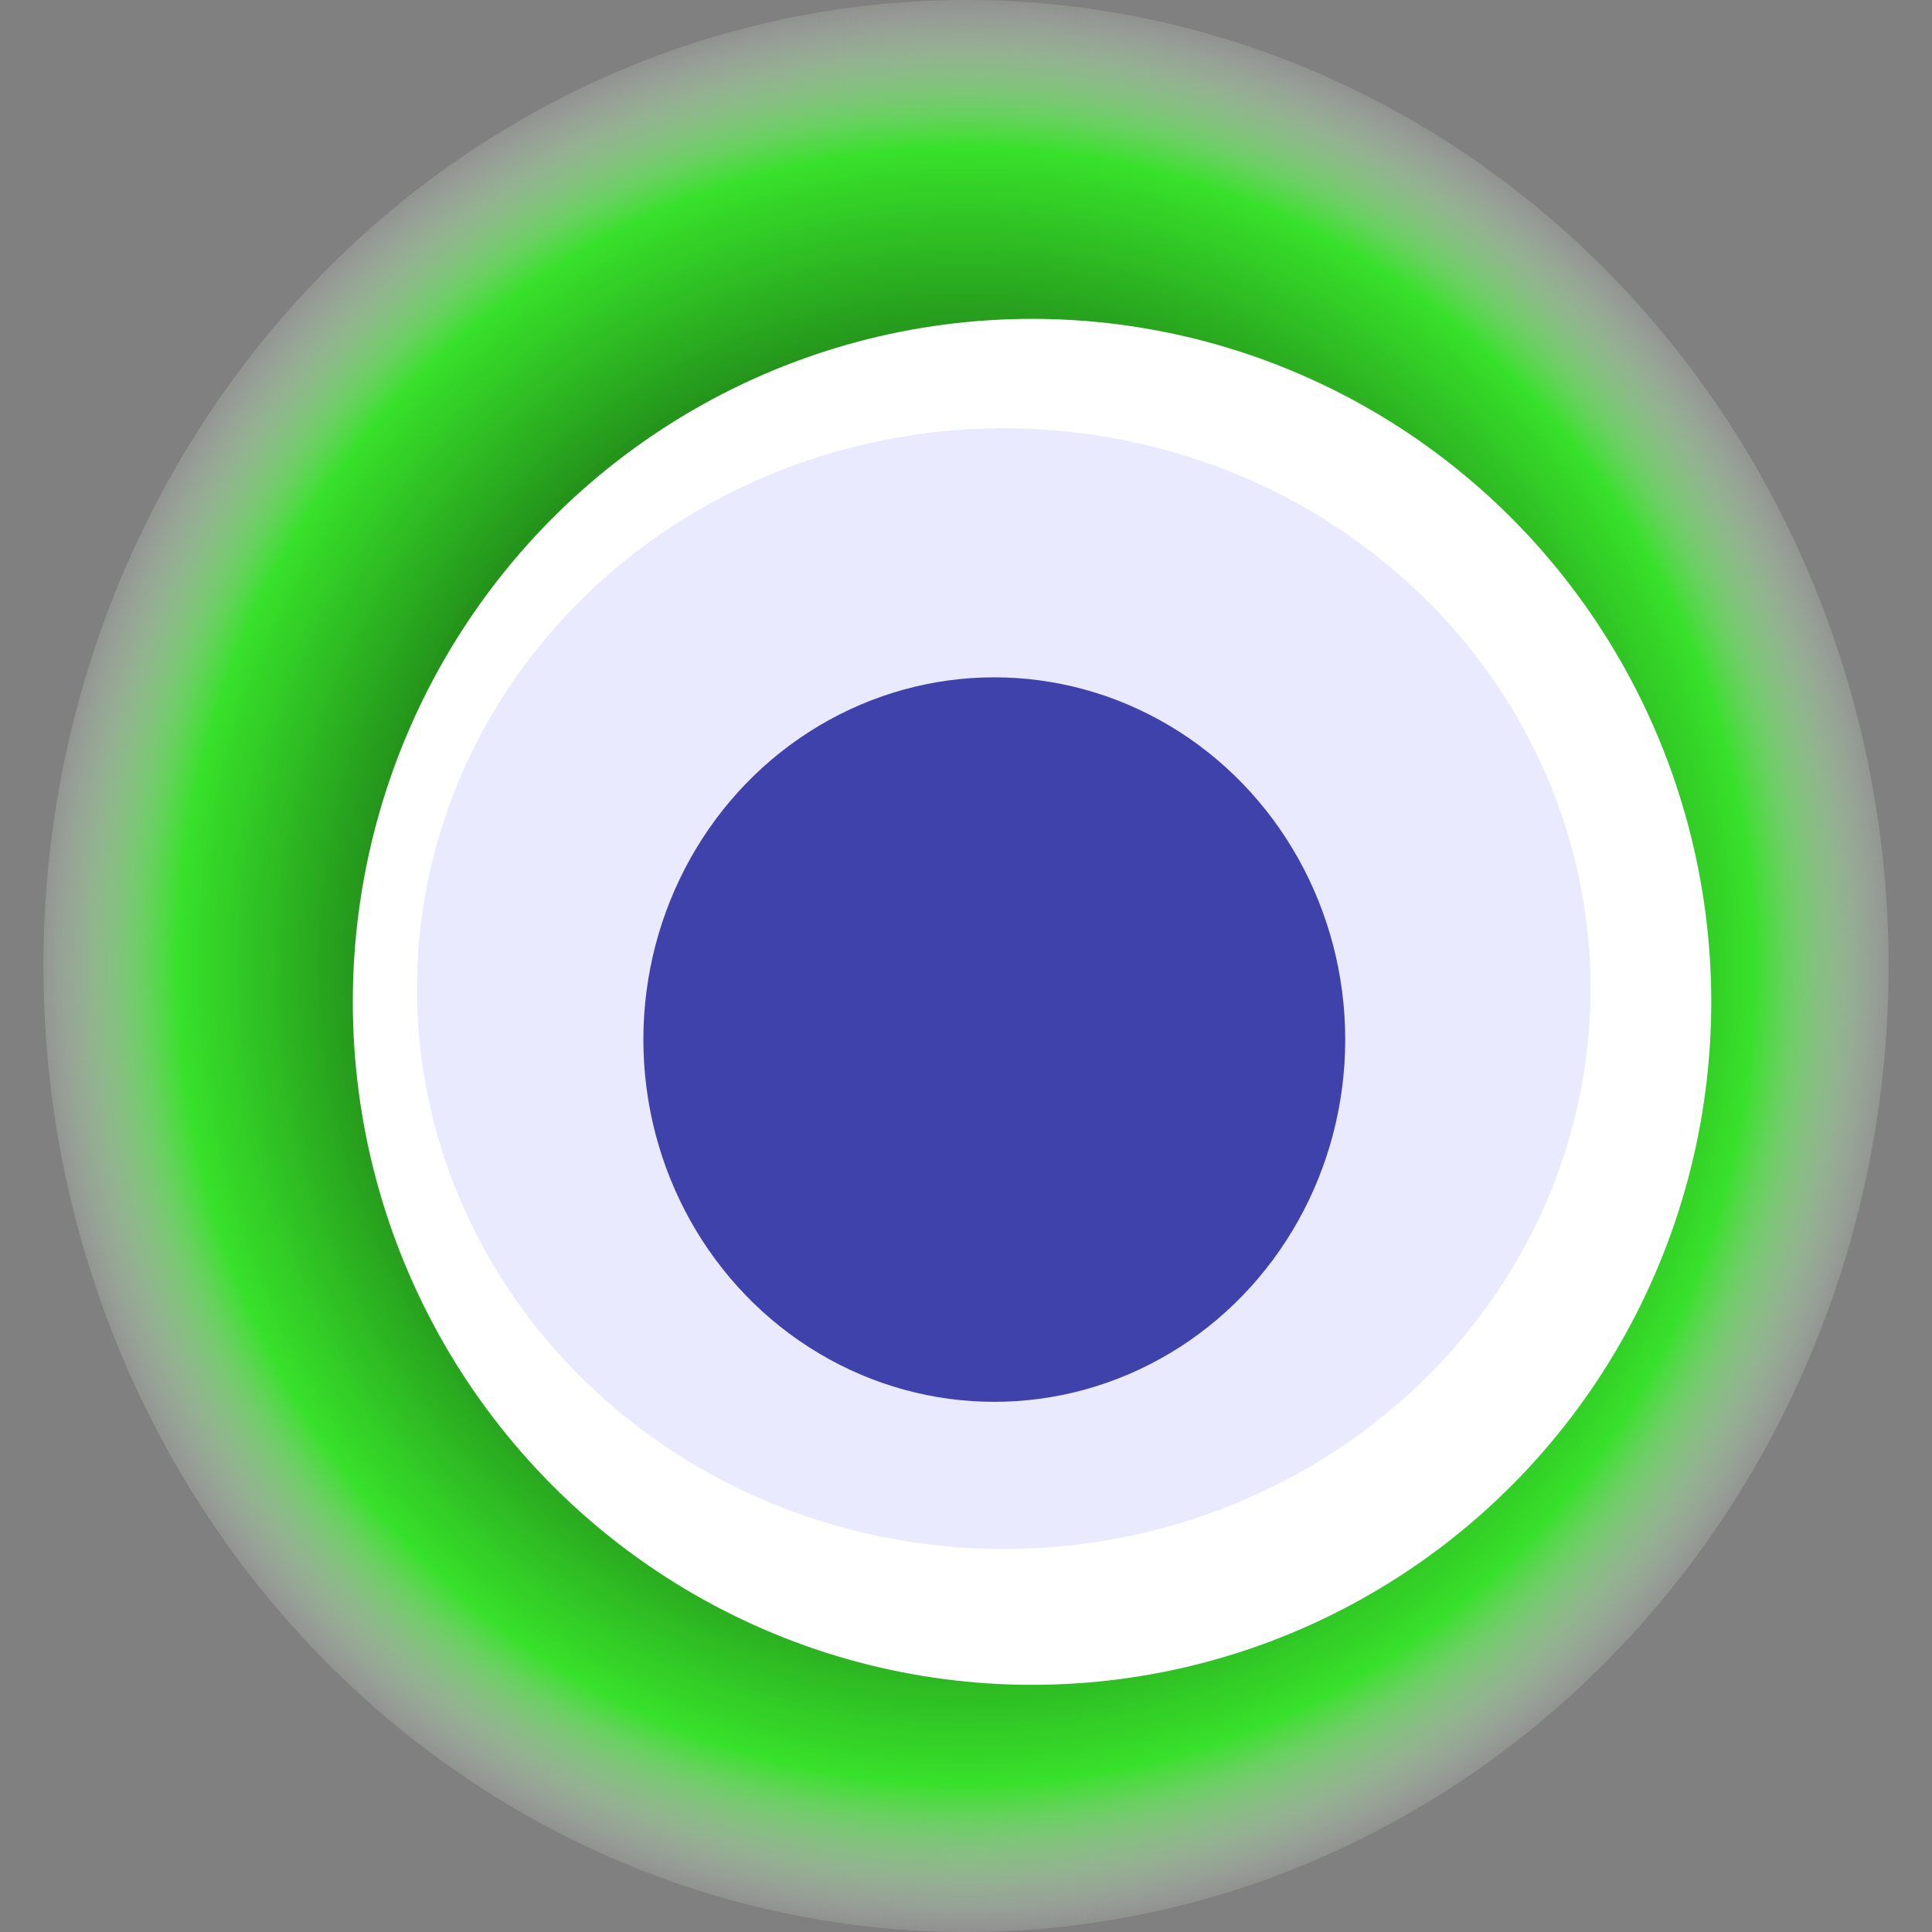
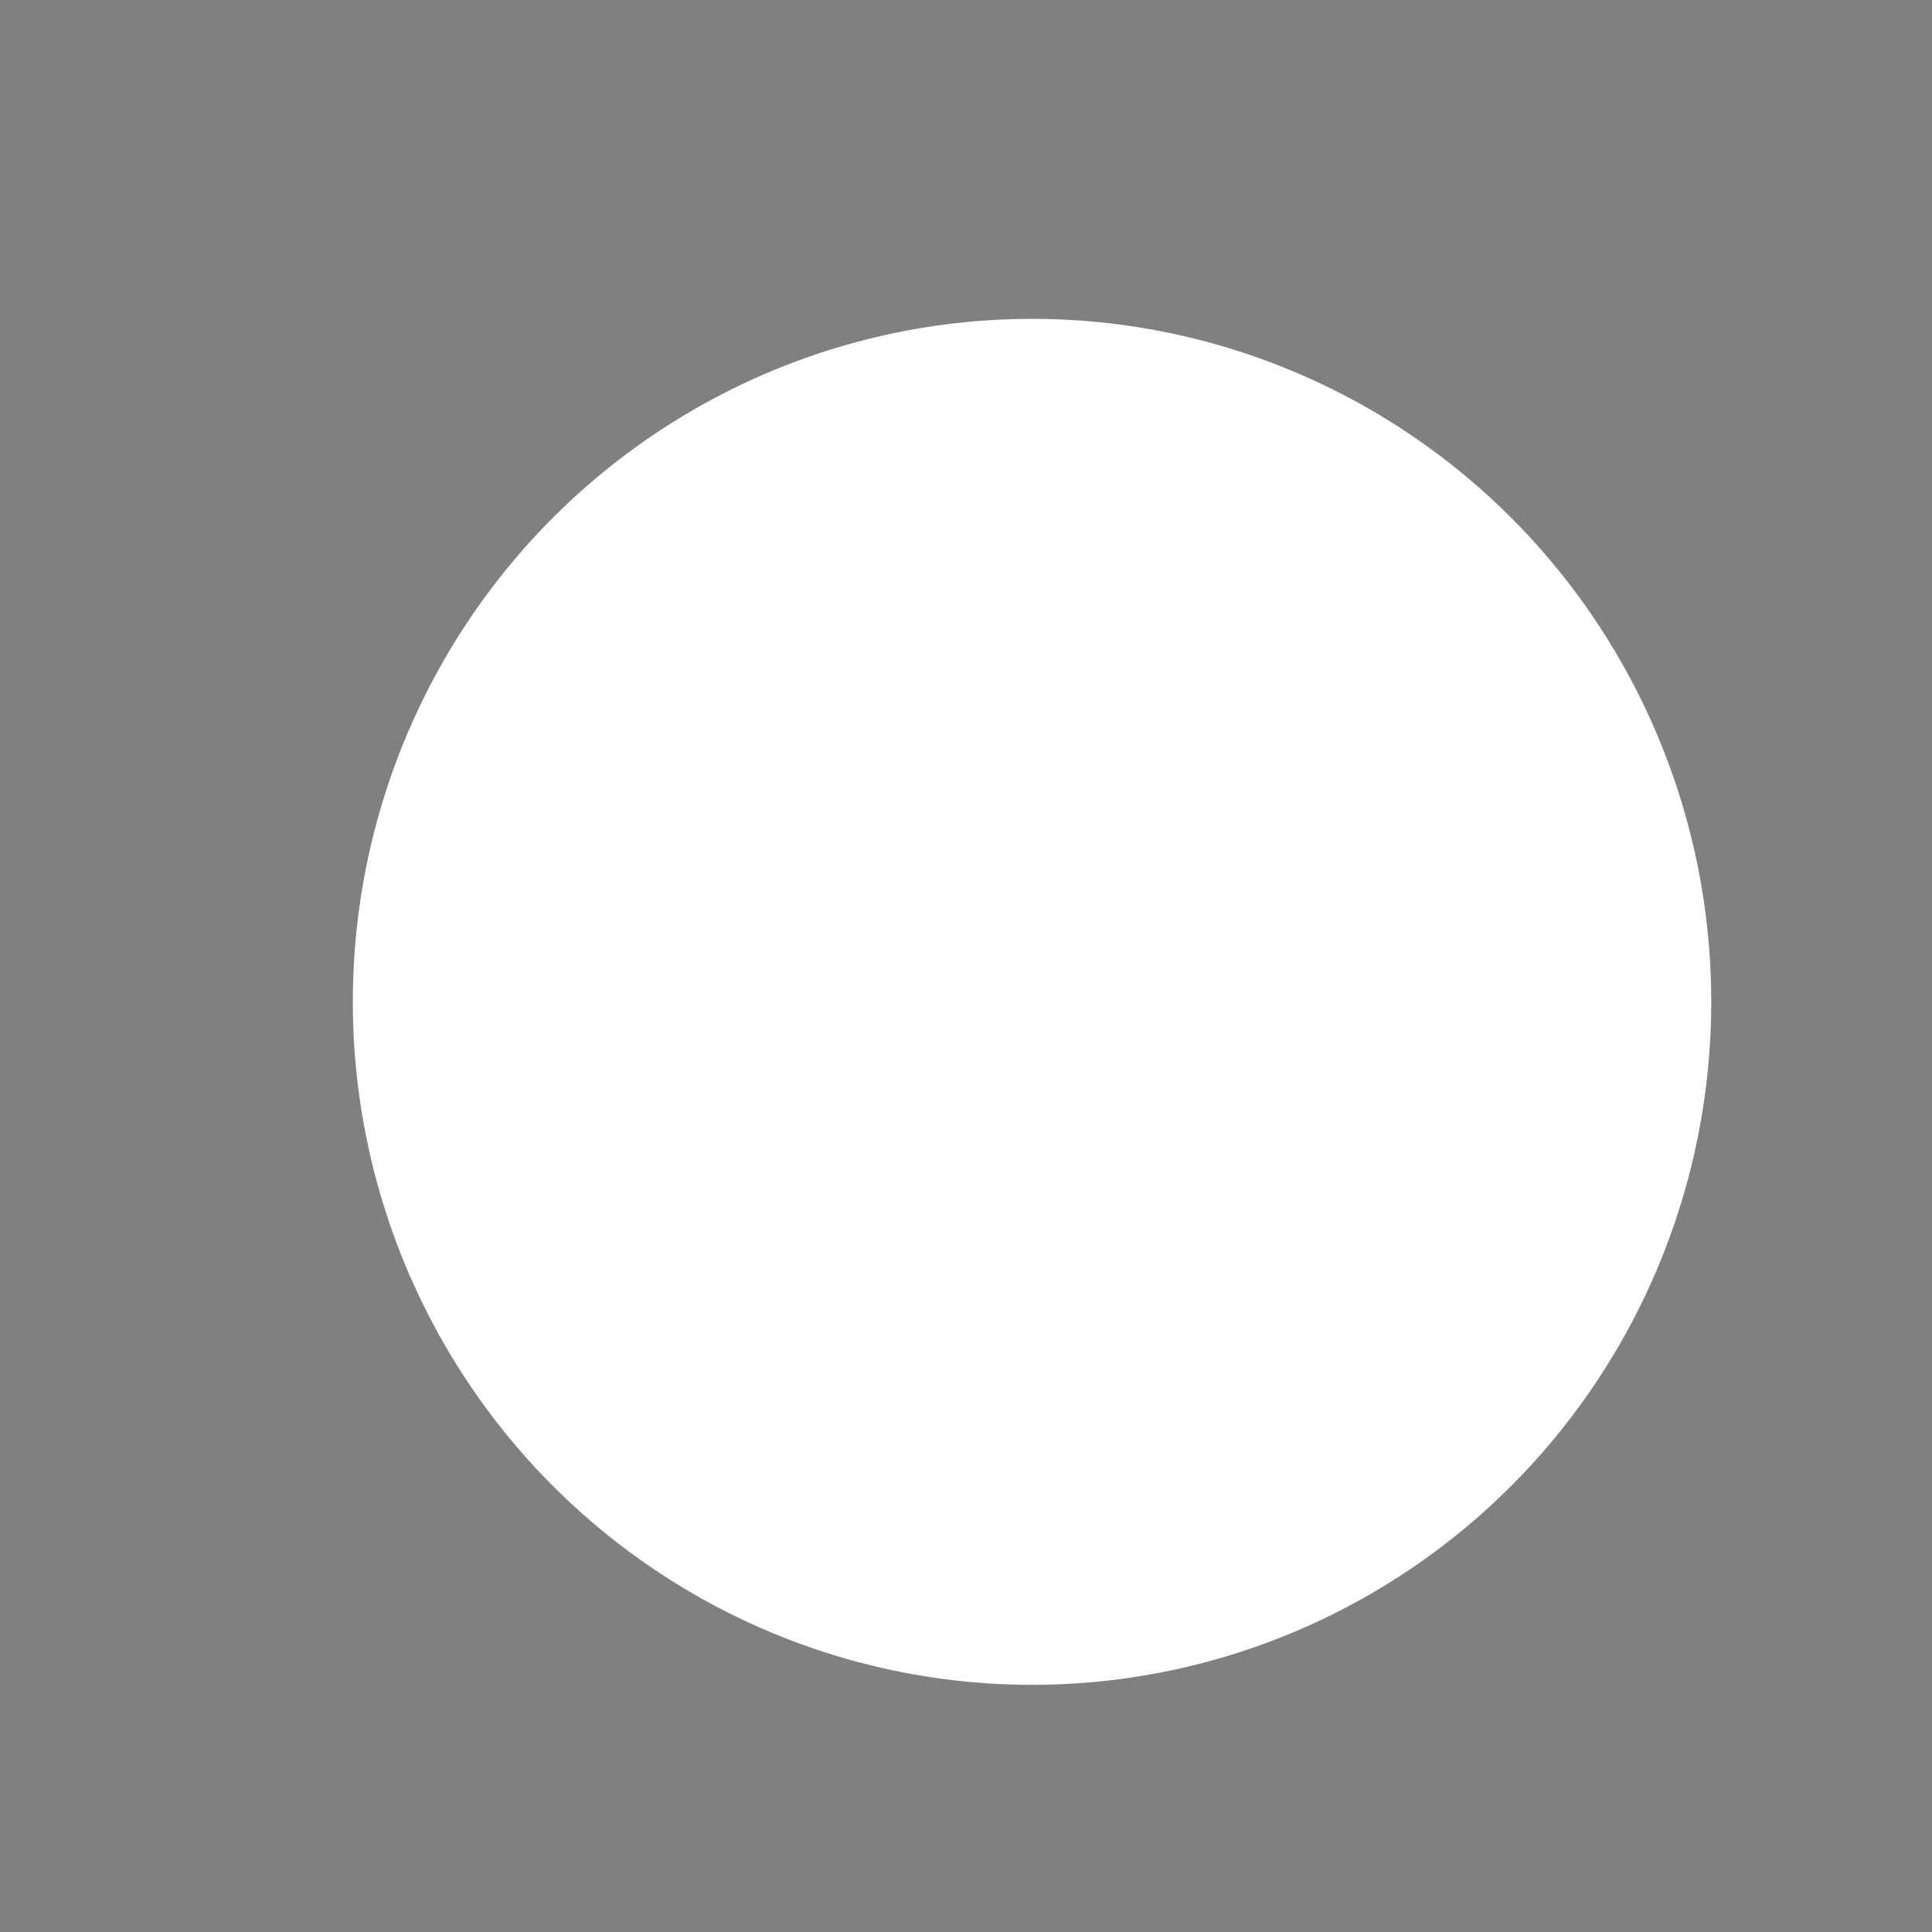
<svg xmlns="http://www.w3.org/2000/svg" width="1024" height="1024">
  <rect width="100%" height="100%" fill="#808080" stroke="none" />
  <g>
    <title>0x762e472b0fb034f3c6507179fe0afcf0ceffe219</title>
-     <ellipse ry="512" rx="489" cy="512" cx="512" fill="url(#e_1_g)" />
    <ellipse ry="362" rx="360" cy="531" cx="547" fill="#FFF" />
-     <ellipse ry="297" rx="311" cy="524" cx="532" fill="rgba(32,46,242,0.1)" />
-     <ellipse ry="192" rx="186" cy="551" cx="527" fill="rgba(22, 24, 150, 0.8)" />
    <animateTransform attributeName="transform" begin="0s" dur="25s" type="rotate" from="360 512 512" to="0 512 512" repeatCount="indefinite" />
    <defs>
      <radialGradient id="e_1_g">
        <stop offset="30%" stop-color="#000" />
        <stop offset="84%" stop-color="rgba(47,235,32,0.9)" />
        <stop offset="100%" stop-color="rgba(255,255,255,0.1)" />
      </radialGradient>
    </defs>
  </g>
</svg>